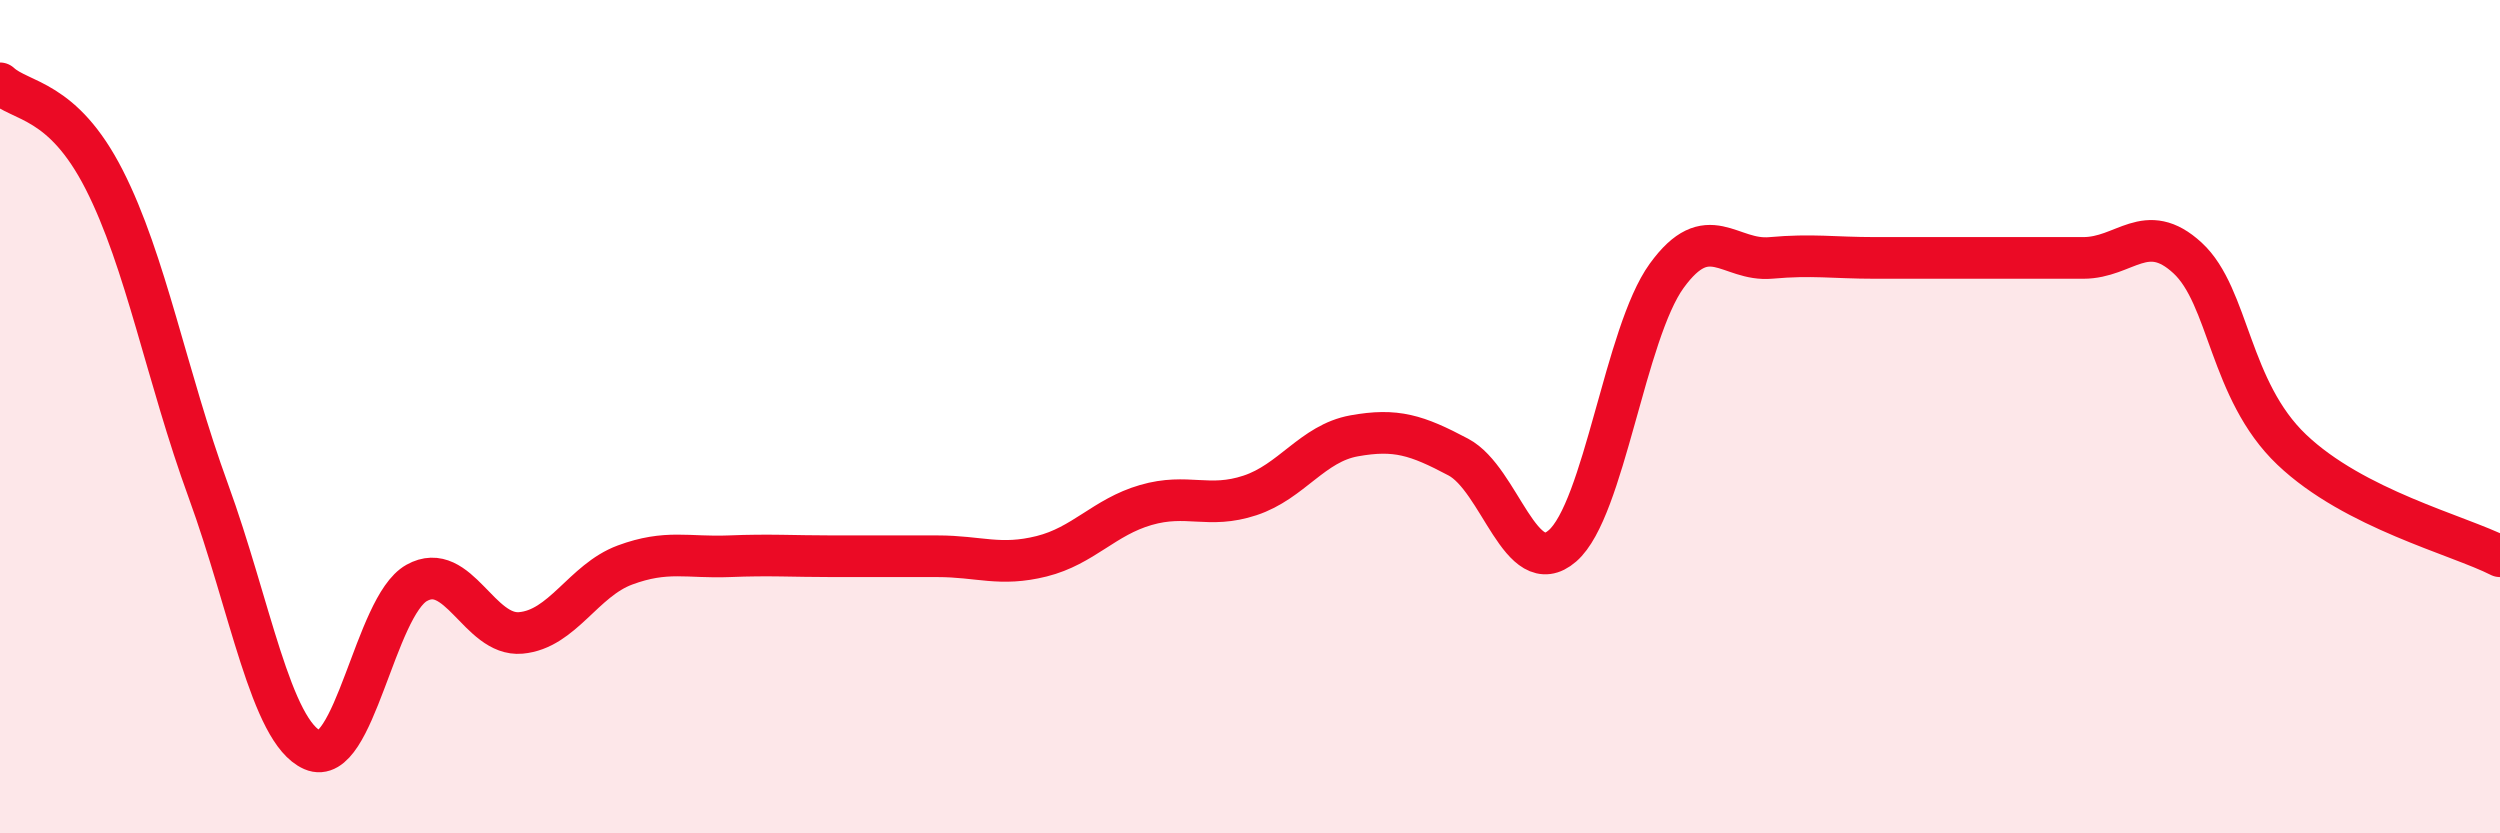
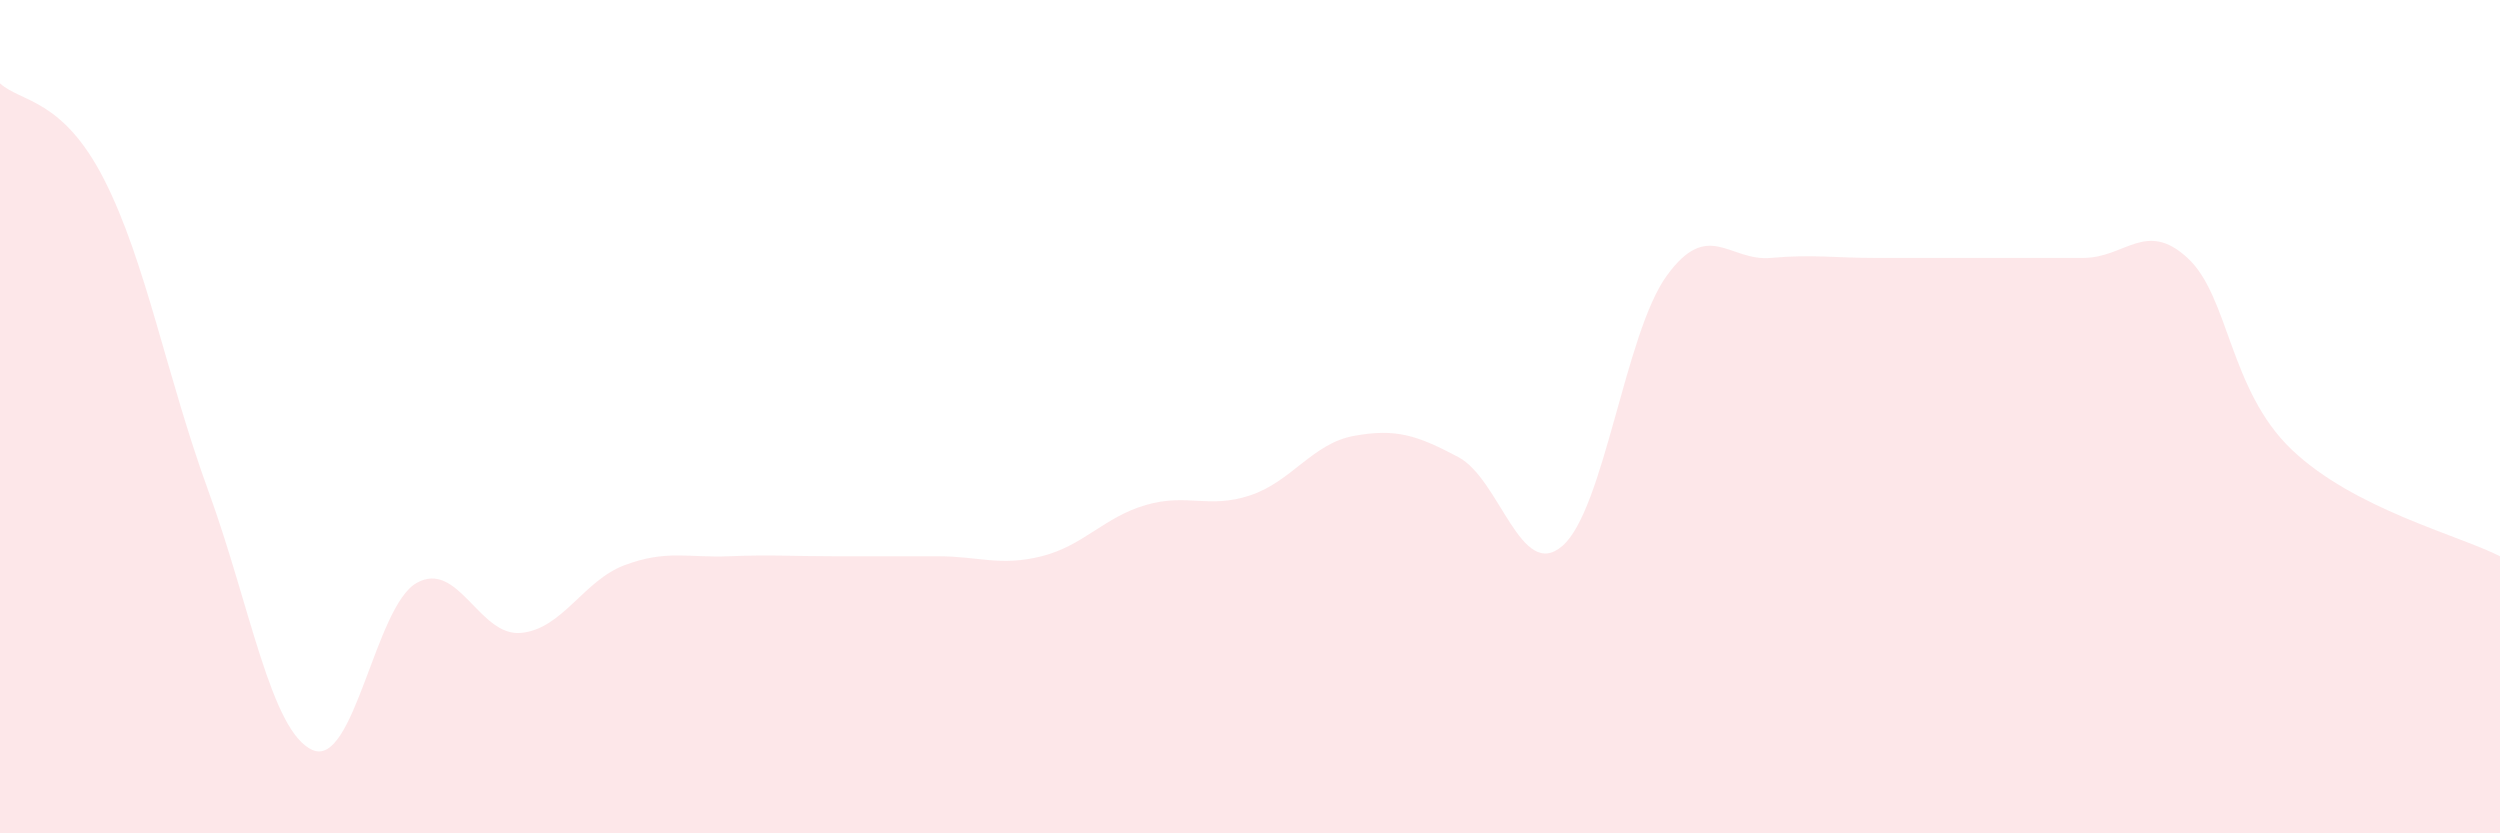
<svg xmlns="http://www.w3.org/2000/svg" width="60" height="20" viewBox="0 0 60 20">
  <path d="M 0,2 C 0.5,2.46 1.5,2.35 2.5,4.31 C 3.5,6.27 4,9.04 5,11.78 C 6,14.52 6.5,17.56 7.5,18 C 8.5,18.44 9,14.55 10,13.99 C 11,13.43 11.5,15.28 12.5,15.19 C 13.5,15.1 14,13.93 15,13.56 C 16,13.19 16.5,13.39 17.5,13.35 C 18.5,13.31 19,13.35 20,13.35 C 21,13.35 21.5,13.35 22.5,13.35 C 23.5,13.35 24,13.6 25,13.35 C 26,13.1 26.5,12.41 27.5,12.12 C 28.5,11.83 29,12.22 30,11.89 C 31,11.56 31.5,10.64 32.5,10.46 C 33.5,10.28 34,10.44 35,10.97 C 36,11.5 36.5,13.97 37.5,13.1 C 38.5,12.23 39,8 40,6.62 C 41,5.24 41.5,6.28 42.5,6.19 C 43.5,6.1 44,6.19 45,6.19 C 46,6.19 46.5,6.19 47.5,6.19 C 48.5,6.19 49,6.19 50,6.19 C 51,6.19 51.5,5.27 52.5,6.19 C 53.5,7.11 53.5,9.36 55,10.79 C 56.5,12.22 59,12.84 60,13.35L60 20L0 20Z" fill="#EB0A25" opacity="0.1" stroke-linecap="round" stroke-linejoin="round" />
-   <path d="M 0,2 C 0.5,2.46 1.5,2.35 2.5,4.31 C 3.5,6.27 4,9.04 5,11.78 C 6,14.52 6.5,17.56 7.5,18 C 8.5,18.44 9,14.55 10,13.99 C 11,13.43 11.5,15.28 12.5,15.19 C 13.5,15.1 14,13.93 15,13.56 C 16,13.19 16.5,13.39 17.5,13.35 C 18.5,13.31 19,13.35 20,13.35 C 21,13.35 21.5,13.35 22.5,13.35 C 23.5,13.35 24,13.6 25,13.35 C 26,13.1 26.5,12.41 27.5,12.12 C 28.5,11.83 29,12.22 30,11.89 C 31,11.56 31.5,10.64 32.5,10.46 C 33.5,10.28 34,10.44 35,10.97 C 36,11.5 36.5,13.97 37.5,13.1 C 38.5,12.23 39,8 40,6.62 C 41,5.24 41.5,6.28 42.5,6.19 C 43.5,6.1 44,6.19 45,6.19 C 46,6.19 46.5,6.19 47.5,6.19 C 48.5,6.19 49,6.19 50,6.19 C 51,6.19 51.5,5.27 52.5,6.19 C 53.5,7.11 53.5,9.36 55,10.79 C 56.5,12.22 59,12.84 60,13.35" stroke="#EB0A25" stroke-width="1" fill="none" stroke-linecap="round" stroke-linejoin="round" />
</svg>